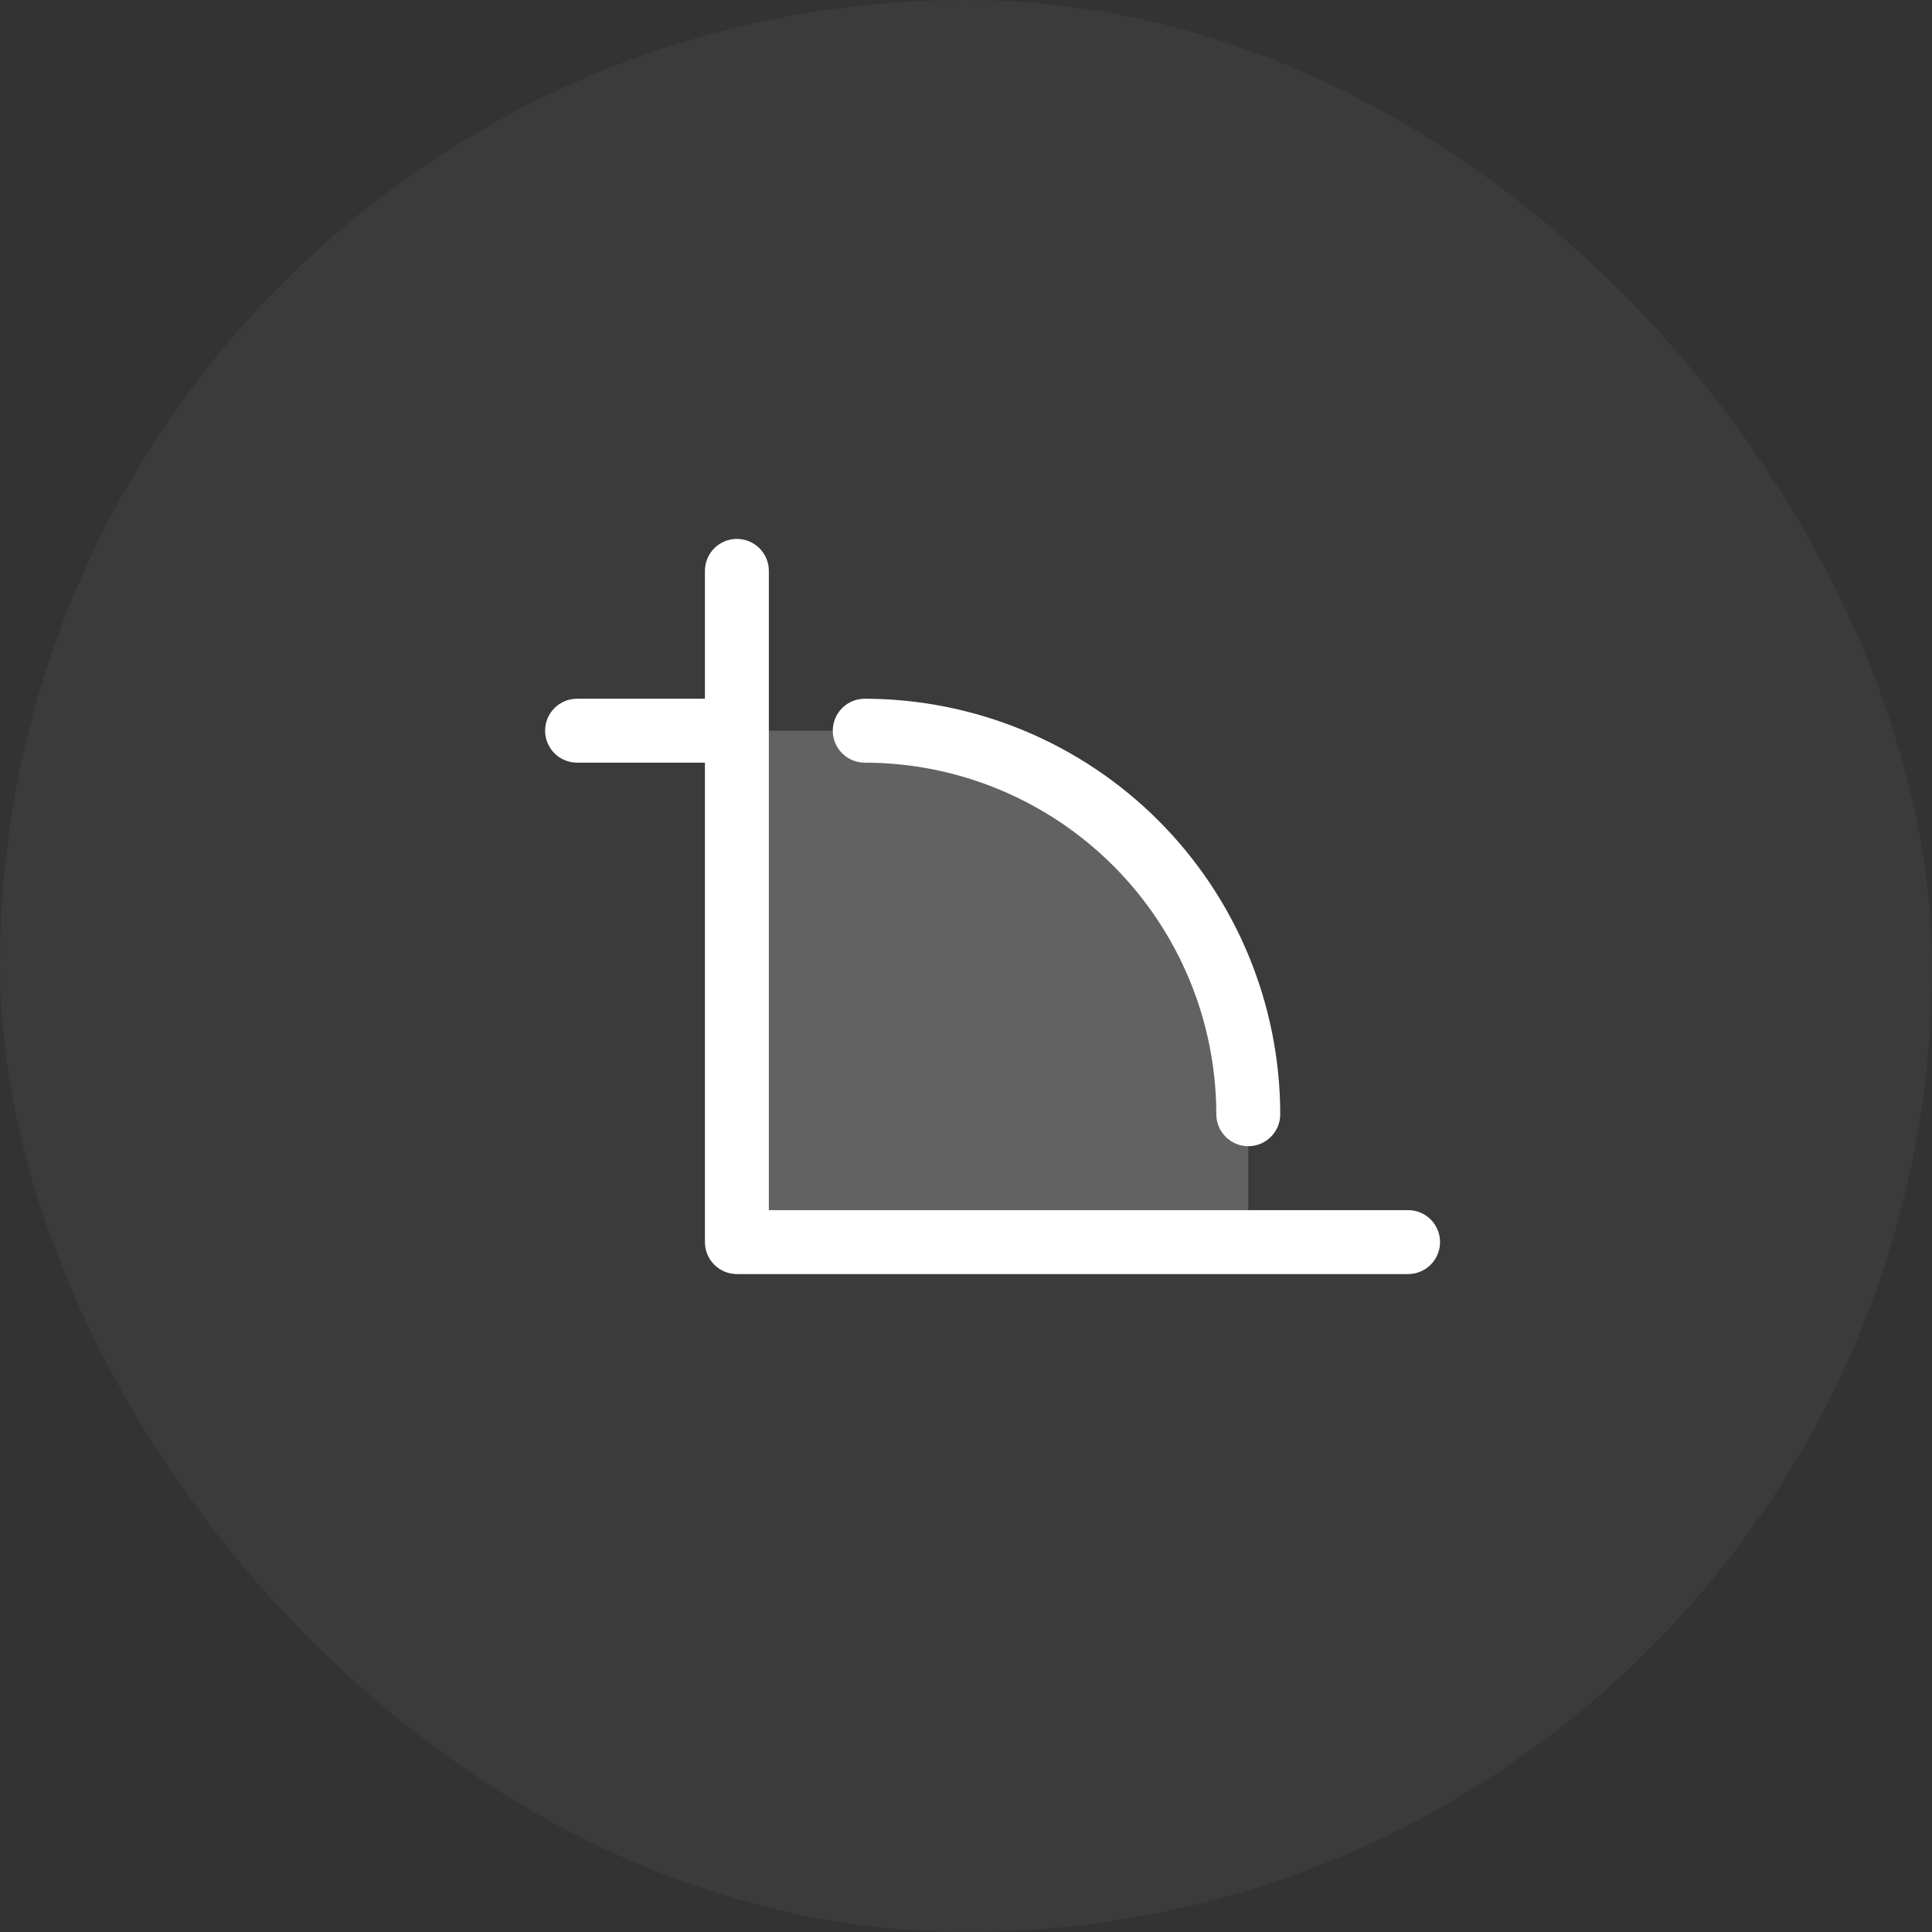
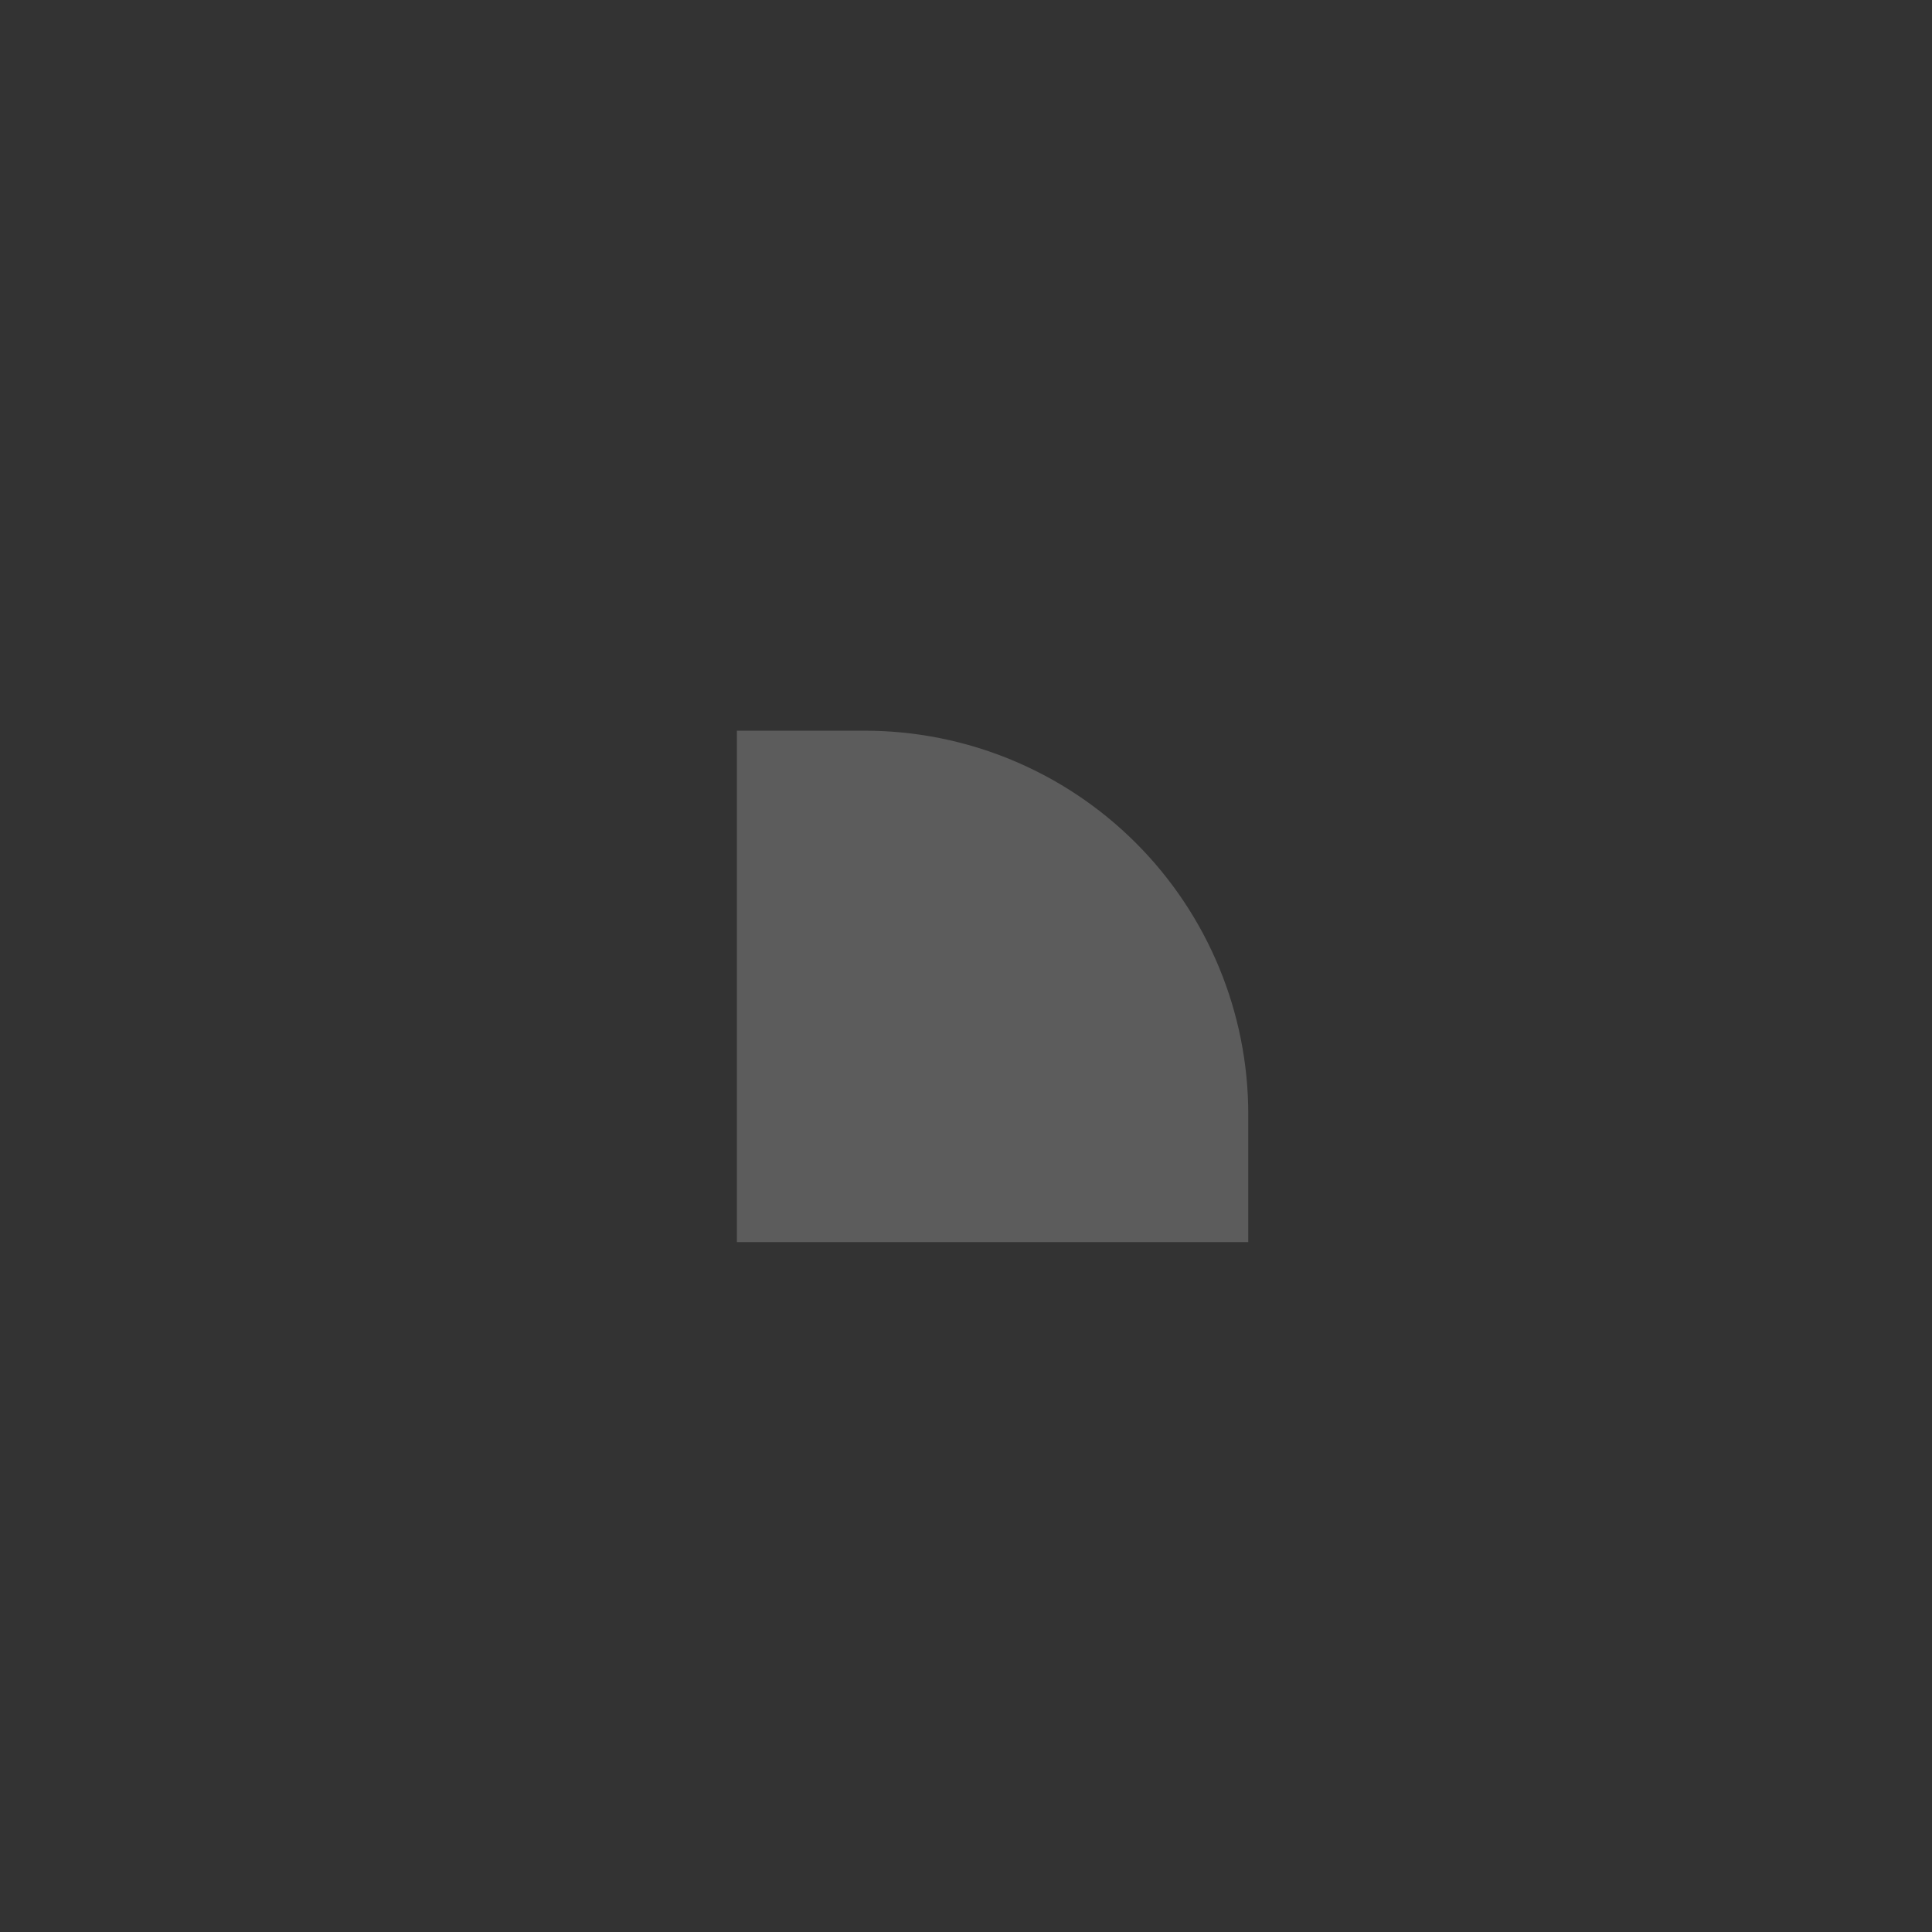
<svg xmlns="http://www.w3.org/2000/svg" width="68" height="68" viewBox="0 0 68 68" fill="none">
  <rect x="0" y="0" width="68" height="68" fill="#333333" stroke="none" />
-   <rect width="68" height="68" rx="34" fill="white" fill-opacity="0.04" />
  <path opacity="0.2" d="M43.935 39.218V43.718H25.936V25.718H30.436C34.016 25.718 37.45 27.14 39.981 29.672C42.513 32.204 43.935 35.637 43.935 39.218Z" fill="white" />
-   <path d="M29.311 25.718C29.311 25.419 29.429 25.133 29.64 24.922C29.851 24.711 30.137 24.593 30.436 24.593C34.313 24.597 38.031 26.139 40.773 28.881C43.514 31.623 45.056 35.34 45.06 39.218C45.06 39.516 44.942 39.802 44.731 40.013C44.52 40.224 44.234 40.343 43.935 40.343C43.637 40.343 43.351 40.224 43.14 40.013C42.929 39.802 42.81 39.516 42.81 39.218C42.807 35.937 41.502 32.791 39.182 30.471C36.862 28.151 33.717 26.846 30.436 26.843C30.137 26.843 29.851 26.724 29.64 26.513C29.429 26.302 29.311 26.016 29.311 25.718ZM49.56 42.593H27.061V20.093C27.061 19.794 26.942 19.508 26.731 19.297C26.52 19.086 26.234 18.968 25.936 18.968C25.637 18.968 25.351 19.086 25.14 19.297C24.929 19.508 24.811 19.794 24.811 20.093V24.593H20.311C20.012 24.593 19.726 24.711 19.515 24.922C19.304 25.133 19.186 25.419 19.186 25.718C19.186 26.016 19.304 26.302 19.515 26.513C19.726 26.724 20.012 26.843 20.311 26.843H24.811V43.718C24.811 44.016 24.929 44.302 25.14 44.513C25.351 44.724 25.637 44.843 25.936 44.843H49.56C49.859 44.843 50.145 44.724 50.356 44.513C50.567 44.302 50.685 44.016 50.685 43.718C50.685 43.419 50.567 43.133 50.356 42.922C50.145 42.711 49.859 42.593 49.56 42.593Z" fill="white" />
</svg>